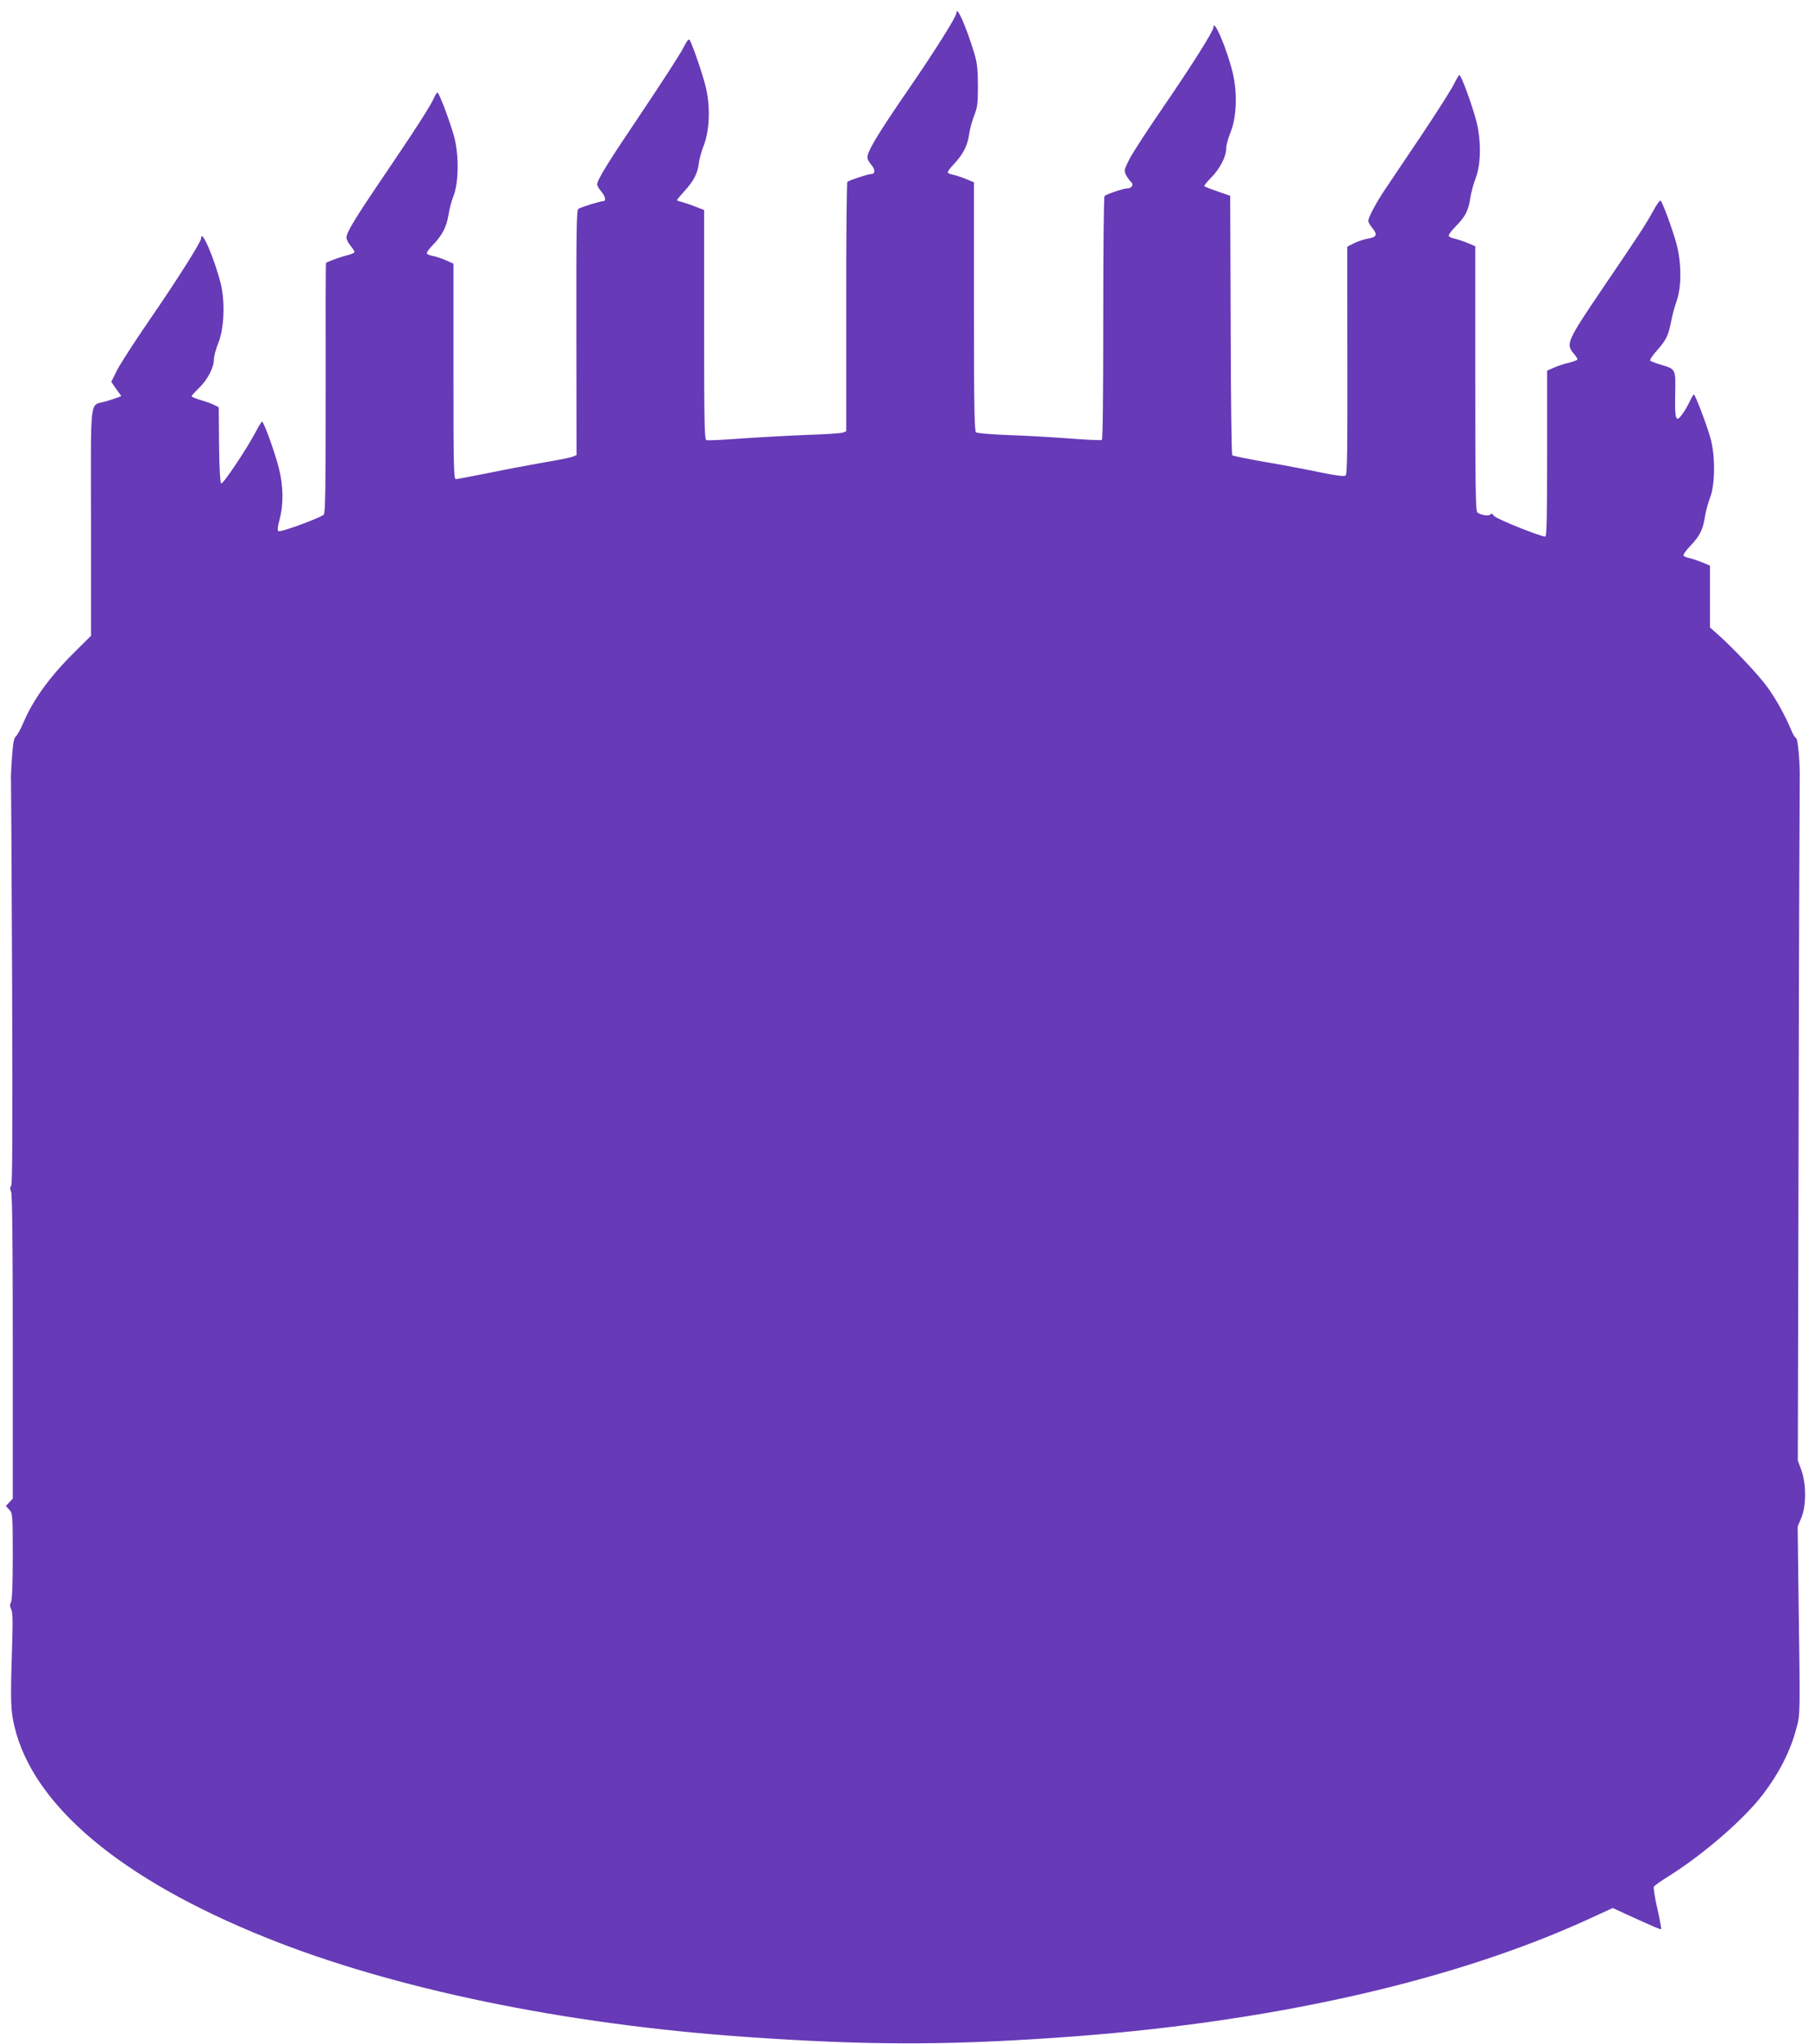
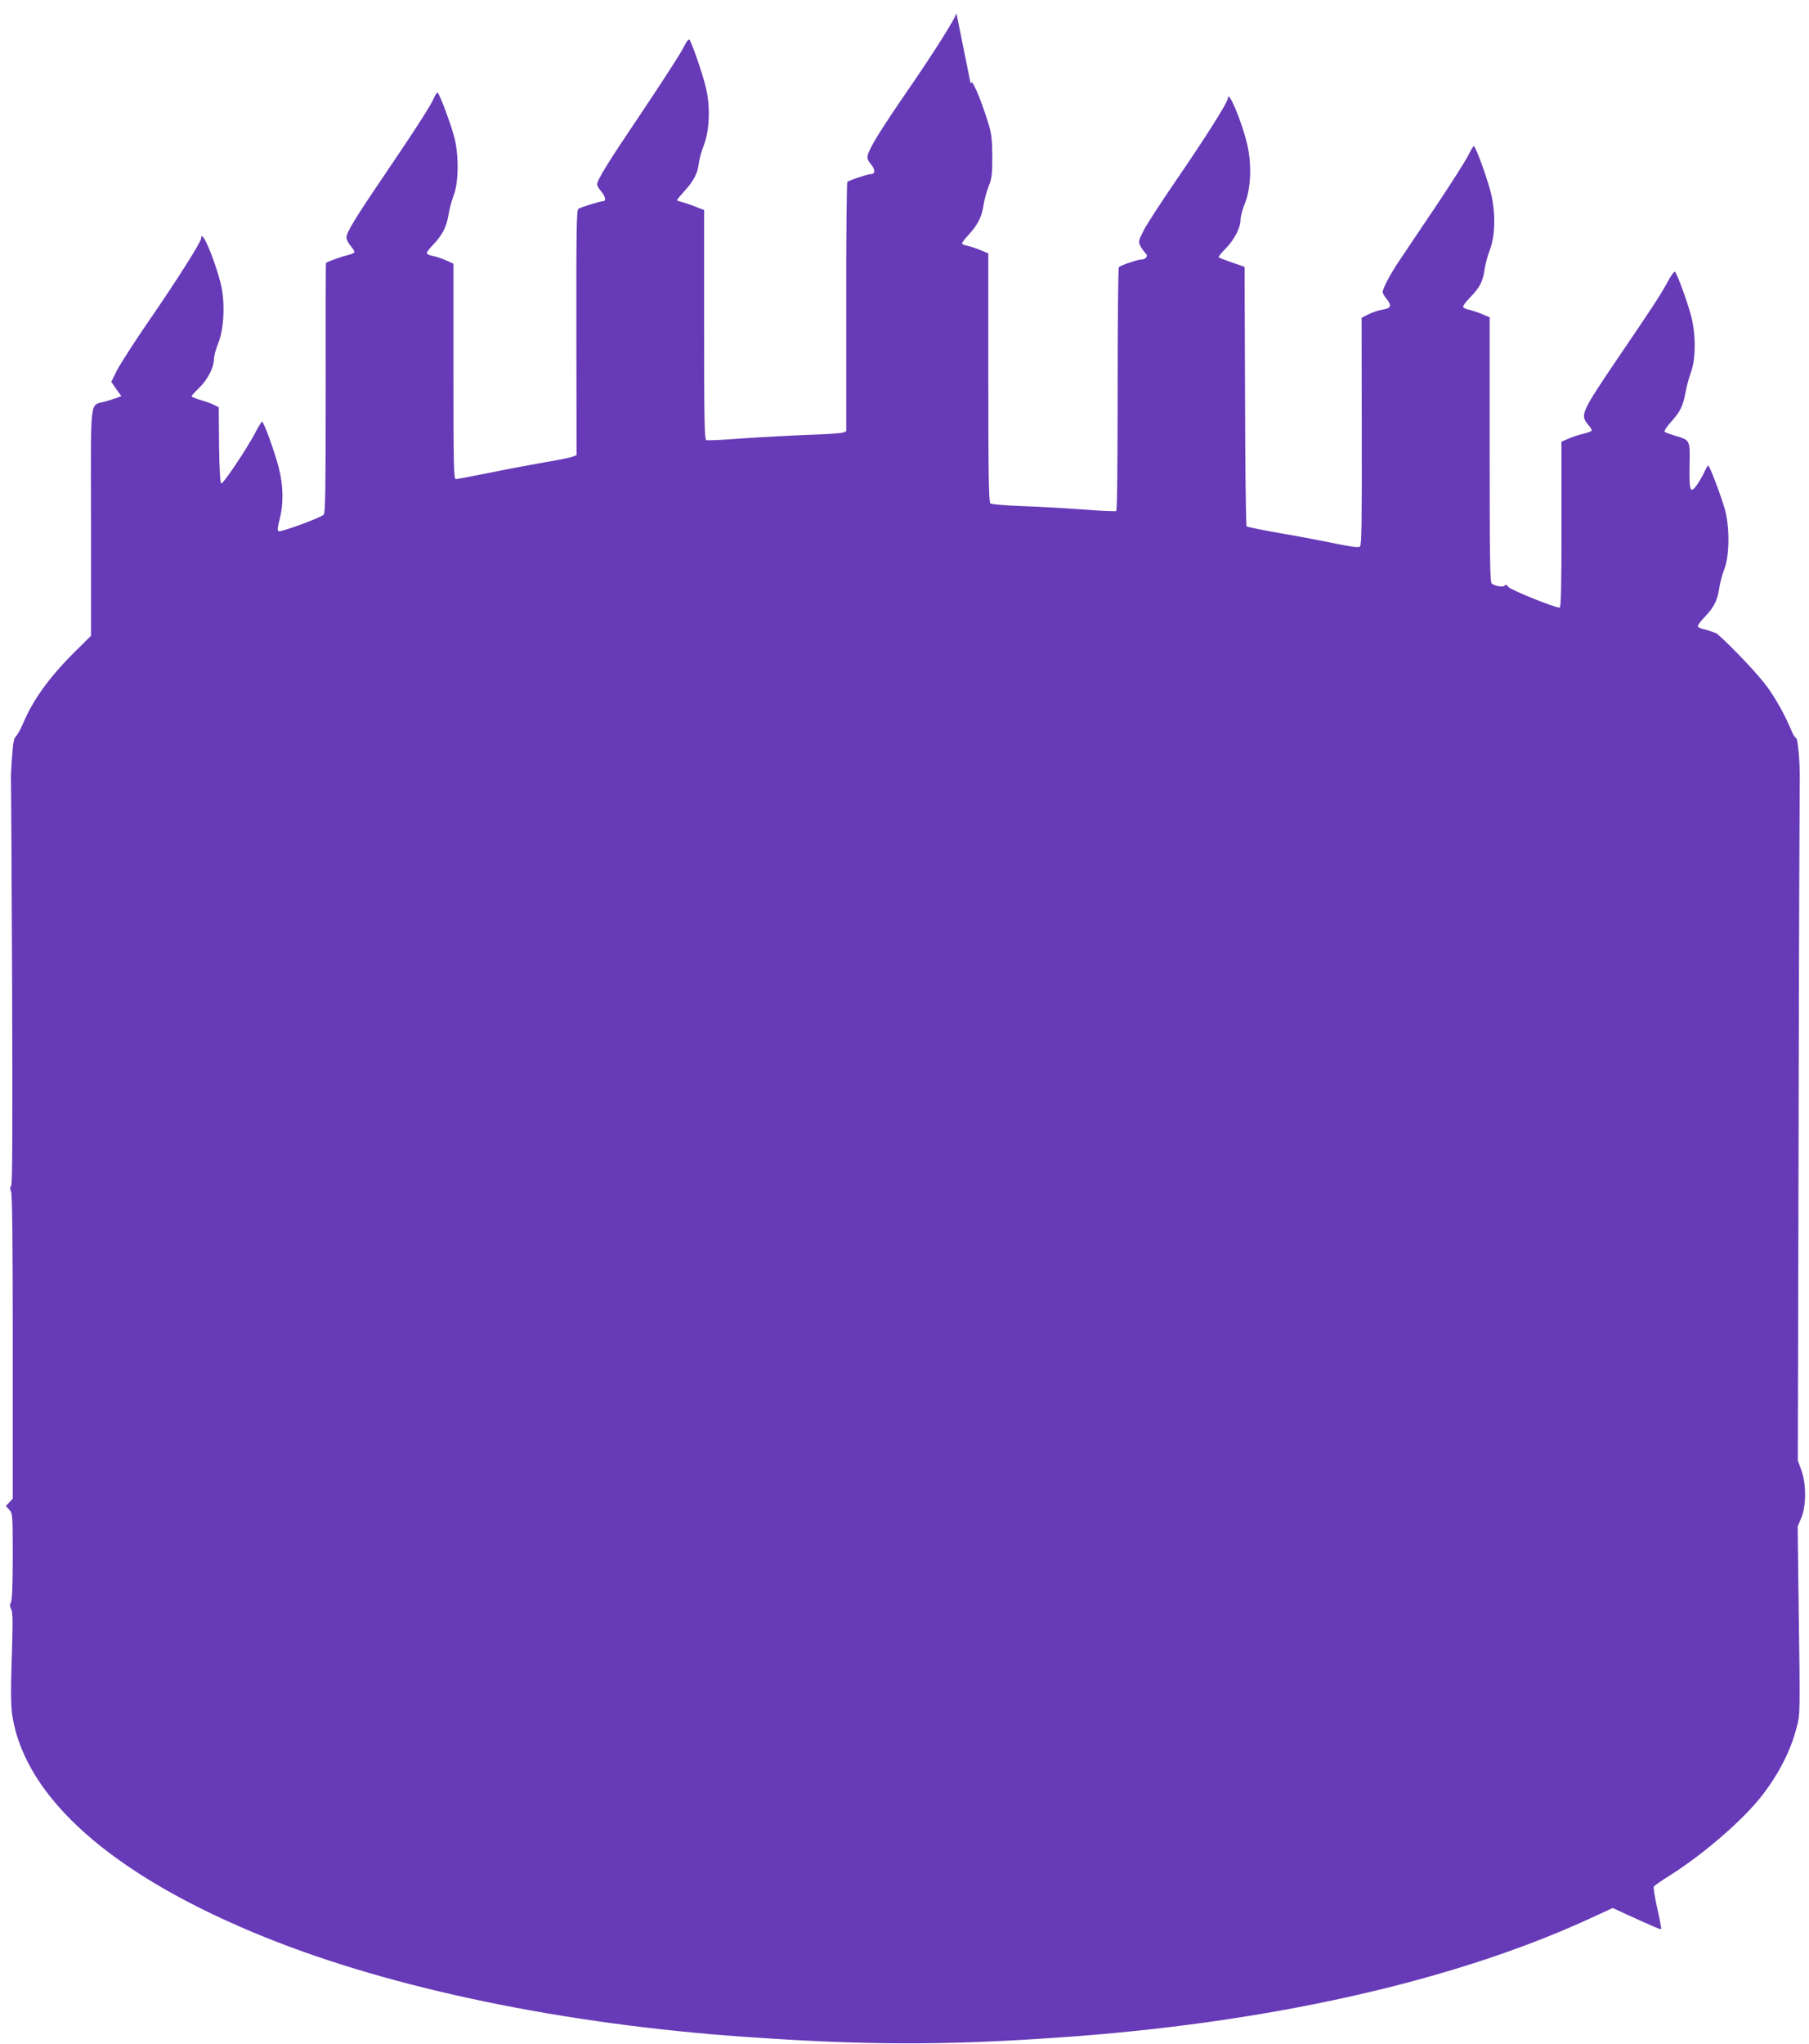
<svg xmlns="http://www.w3.org/2000/svg" version="1.0" width="1133pt" height="1280pt" viewBox="0 0 1133 1280" preserveAspectRatio="xMidYMid meet">
  <g transform="translate(0,1280) scale(0.1,-0.1)" fill="#673ab7" stroke="none">
-     <path d="M5990 12718 c0 -23 -138 -242 -304 -483 -170 -247 -240 -361 -251 -406 -5 -19 0 -34 20 -58 28 -32 28 -61 0 -61 -20 0 -137 -39 -148 -49 -4 -4 -8 -357 -7 -785 l0 -776 -22 -9 c-13 -4 -111 -11 -218 -14 -107 -4 -291 -14 -409 -22 -117 -9 -219 -14 -227 -11 -12 5 -14 119 -14 723 l0 718 -57 22 c-32 13 -70 25 -85 29 -16 3 -28 8 -28 11 0 3 22 29 48 58 58 63 83 113 89 175 3 25 17 74 31 110 36 93 42 242 13 362 -18 77 -80 258 -101 297 -6 11 -17 -3 -40 -48 -17 -35 -133 -214 -257 -399 -219 -325 -283 -429 -283 -457 0 -8 11 -27 25 -43 28 -33 33 -62 11 -62 -18 0 -137 -37 -154 -48 -11 -7 -13 -154 -12 -776 l1 -766 -23 -9 c-13 -6 -93 -22 -178 -36 -85 -15 -241 -44 -347 -66 -106 -21 -199 -39 -208 -39 -13 0 -15 74 -15 675 l0 674 -47 21 c-27 12 -63 24 -81 27 -18 3 -35 10 -38 15 -4 6 14 31 39 56 57 59 84 112 96 187 5 33 19 87 32 120 33 85 34 265 1 378 -29 100 -92 267 -102 267 -4 0 -13 -13 -20 -29 -18 -46 -121 -205 -304 -475 -191 -281 -246 -371 -246 -403 0 -12 11 -35 25 -51 14 -17 25 -34 25 -40 0 -5 -21 -15 -47 -21 -39 -9 -115 -37 -131 -47 -2 -1 -3 -352 -2 -781 0 -619 -2 -782 -12 -795 -15 -18 -266 -111 -283 -104 -9 3 -7 24 6 73 26 98 24 211 -5 324 -25 99 -94 289 -105 289 -3 0 -23 -32 -43 -71 -56 -105 -200 -320 -212 -316 -7 2 -12 84 -14 240 l-2 237 -28 14 c-15 8 -53 22 -85 31 -31 9 -57 20 -57 24 0 4 21 27 46 51 54 52 94 129 94 181 0 19 12 64 27 100 37 91 44 260 15 375 -40 158 -122 347 -122 282 0 -22 -149 -258 -328 -518 -89 -129 -178 -268 -199 -308 l-36 -73 31 -45 32 -44 -23 -9 c-12 -5 -47 -16 -77 -25 -100 -29 -91 54 -90 -754 l0 -713 -108 -107 c-154 -154 -256 -295 -318 -443 -15 -35 -35 -71 -44 -79 -13 -12 -19 -43 -25 -135 -5 -66 -8 -133 -6 -150 1 -16 4 -590 7 -1273 3 -903 2 -1248 -6 -1257 -8 -10 -8 -19 -1 -34 8 -13 11 -315 11 -972 l0 -953 -22 -23 -21 -23 21 -23 c21 -23 22 -30 22 -291 0 -176 -4 -274 -11 -288 -8 -15 -8 -26 1 -44 10 -18 11 -78 5 -261 -10 -314 -8 -372 15 -471 117 -497 666 -958 1575 -1324 794 -320 1870 -543 3005 -622 741 -52 1235 -54 1945 -5 1315 89 2477 349 3340 745 l146 67 82 -38 c181 -82 217 -98 221 -94 2 2 -8 60 -24 129 -16 69 -25 130 -22 137 4 6 47 37 96 67 219 138 470 356 588 511 102 134 173 274 209 413 24 88 24 74 14 786 l-6 478 22 52 c32 72 33 215 1 301 l-22 60 5 2080 c2 1144 6 2121 7 2170 3 108 -11 275 -24 275 -5 0 -18 21 -29 48 -40 95 -91 187 -147 266 -52 74 -218 250 -319 339 l-43 38 0 193 0 194 -47 20 c-27 11 -63 23 -80 27 -18 3 -35 11 -39 16 -3 6 17 35 46 64 58 62 76 100 89 183 5 31 19 84 32 117 32 84 33 265 1 375 -26 90 -95 270 -103 270 -3 0 -14 -19 -25 -42 -10 -22 -31 -59 -47 -81 -41 -57 -48 -37 -45 126 3 159 5 155 -92 184 -30 9 -59 20 -64 24 -5 4 12 31 38 60 61 68 75 97 92 183 7 39 23 98 35 131 31 85 31 237 0 355 -24 89 -86 259 -100 273 -5 5 -27 -26 -49 -68 -46 -83 -84 -142 -314 -480 -222 -328 -232 -349 -183 -407 14 -16 25 -33 25 -38 0 -4 -23 -14 -52 -21 -29 -6 -72 -21 -95 -31 l-43 -19 0 -519 c0 -410 -3 -520 -12 -520 -33 1 -304 110 -320 129 -11 14 -19 18 -23 10 -8 -13 -61 -5 -82 12 -11 9 -13 158 -13 839 l0 828 -47 20 c-27 11 -63 23 -80 27 -18 3 -36 11 -39 17 -4 5 16 33 44 61 62 64 79 98 91 179 6 35 20 88 32 118 35 88 37 238 6 360 -27 104 -95 290 -107 290 -3 0 -17 -24 -31 -52 -13 -29 -107 -177 -208 -328 -102 -151 -206 -306 -232 -345 -53 -80 -99 -167 -99 -189 0 -8 12 -28 26 -45 33 -40 26 -57 -28 -65 -24 -4 -63 -17 -87 -29 l-43 -22 1 -711 c1 -569 -1 -713 -11 -721 -9 -8 -54 -2 -153 18 -76 16 -232 46 -345 65 -113 20 -208 39 -212 43 -5 4 -9 371 -10 816 l-3 809 -78 27 c-43 15 -81 29 -84 33 -3 3 16 27 42 53 55 55 95 132 95 184 0 19 12 64 27 100 38 92 44 248 14 372 -35 147 -121 349 -121 285 0 -23 -139 -243 -314 -498 -96 -140 -192 -287 -212 -326 -34 -68 -35 -72 -21 -101 9 -16 23 -35 31 -43 20 -16 4 -40 -25 -40 -23 0 -129 -36 -141 -48 -5 -5 -8 -349 -8 -765 0 -478 -3 -758 -9 -762 -6 -3 -101 1 -211 10 -111 8 -283 18 -383 21 -100 4 -188 11 -194 17 -10 7 -13 177 -13 787 l0 778 -47 20 c-27 11 -63 23 -80 27 -18 3 -35 10 -37 14 -3 4 15 29 40 55 56 60 85 116 94 186 4 30 18 82 31 115 21 52 24 77 24 190 -1 107 -5 143 -24 205 -53 173 -111 301 -111 248z" />
+     <path d="M5990 12718 c0 -23 -138 -242 -304 -483 -170 -247 -240 -361 -251 -406 -5 -19 0 -34 20 -58 28 -32 28 -61 0 -61 -20 0 -137 -39 -148 -49 -4 -4 -8 -357 -7 -785 l0 -776 -22 -9 c-13 -4 -111 -11 -218 -14 -107 -4 -291 -14 -409 -22 -117 -9 -219 -14 -227 -11 -12 5 -14 119 -14 723 l0 718 -57 22 c-32 13 -70 25 -85 29 -16 3 -28 8 -28 11 0 3 22 29 48 58 58 63 83 113 89 175 3 25 17 74 31 110 36 93 42 242 13 362 -18 77 -80 258 -101 297 -6 11 -17 -3 -40 -48 -17 -35 -133 -214 -257 -399 -219 -325 -283 -429 -283 -457 0 -8 11 -27 25 -43 28 -33 33 -62 11 -62 -18 0 -137 -37 -154 -48 -11 -7 -13 -154 -12 -776 l1 -766 -23 -9 c-13 -6 -93 -22 -178 -36 -85 -15 -241 -44 -347 -66 -106 -21 -199 -39 -208 -39 -13 0 -15 74 -15 675 l0 674 -47 21 c-27 12 -63 24 -81 27 -18 3 -35 10 -38 15 -4 6 14 31 39 56 57 59 84 112 96 187 5 33 19 87 32 120 33 85 34 265 1 378 -29 100 -92 267 -102 267 -4 0 -13 -13 -20 -29 -18 -46 -121 -205 -304 -475 -191 -281 -246 -371 -246 -403 0 -12 11 -35 25 -51 14 -17 25 -34 25 -40 0 -5 -21 -15 -47 -21 -39 -9 -115 -37 -131 -47 -2 -1 -3 -352 -2 -781 0 -619 -2 -782 -12 -795 -15 -18 -266 -111 -283 -104 -9 3 -7 24 6 73 26 98 24 211 -5 324 -25 99 -94 289 -105 289 -3 0 -23 -32 -43 -71 -56 -105 -200 -320 -212 -316 -7 2 -12 84 -14 240 l-2 237 -28 14 c-15 8 -53 22 -85 31 -31 9 -57 20 -57 24 0 4 21 27 46 51 54 52 94 129 94 181 0 19 12 64 27 100 37 91 44 260 15 375 -40 158 -122 347 -122 282 0 -22 -149 -258 -328 -518 -89 -129 -178 -268 -199 -308 l-36 -73 31 -45 32 -44 -23 -9 c-12 -5 -47 -16 -77 -25 -100 -29 -91 54 -90 -754 l0 -713 -108 -107 c-154 -154 -256 -295 -318 -443 -15 -35 -35 -71 -44 -79 -13 -12 -19 -43 -25 -135 -5 -66 -8 -133 -6 -150 1 -16 4 -590 7 -1273 3 -903 2 -1248 -6 -1257 -8 -10 -8 -19 -1 -34 8 -13 11 -315 11 -972 l0 -953 -22 -23 -21 -23 21 -23 c21 -23 22 -30 22 -291 0 -176 -4 -274 -11 -288 -8 -15 -8 -26 1 -44 10 -18 11 -78 5 -261 -10 -314 -8 -372 15 -471 117 -497 666 -958 1575 -1324 794 -320 1870 -543 3005 -622 741 -52 1235 -54 1945 -5 1315 89 2477 349 3340 745 l146 67 82 -38 c181 -82 217 -98 221 -94 2 2 -8 60 -24 129 -16 69 -25 130 -22 137 4 6 47 37 96 67 219 138 470 356 588 511 102 134 173 274 209 413 24 88 24 74 14 786 l-6 478 22 52 c32 72 33 215 1 301 l-22 60 5 2080 c2 1144 6 2121 7 2170 3 108 -11 275 -24 275 -5 0 -18 21 -29 48 -40 95 -91 187 -147 266 -52 74 -218 250 -319 339 c-27 11 -63 23 -80 27 -18 3 -35 11 -39 16 -3 6 17 35 46 64 58 62 76 100 89 183 5 31 19 84 32 117 32 84 33 265 1 375 -26 90 -95 270 -103 270 -3 0 -14 -19 -25 -42 -10 -22 -31 -59 -47 -81 -41 -57 -48 -37 -45 126 3 159 5 155 -92 184 -30 9 -59 20 -64 24 -5 4 12 31 38 60 61 68 75 97 92 183 7 39 23 98 35 131 31 85 31 237 0 355 -24 89 -86 259 -100 273 -5 5 -27 -26 -49 -68 -46 -83 -84 -142 -314 -480 -222 -328 -232 -349 -183 -407 14 -16 25 -33 25 -38 0 -4 -23 -14 -52 -21 -29 -6 -72 -21 -95 -31 l-43 -19 0 -519 c0 -410 -3 -520 -12 -520 -33 1 -304 110 -320 129 -11 14 -19 18 -23 10 -8 -13 -61 -5 -82 12 -11 9 -13 158 -13 839 l0 828 -47 20 c-27 11 -63 23 -80 27 -18 3 -36 11 -39 17 -4 5 16 33 44 61 62 64 79 98 91 179 6 35 20 88 32 118 35 88 37 238 6 360 -27 104 -95 290 -107 290 -3 0 -17 -24 -31 -52 -13 -29 -107 -177 -208 -328 -102 -151 -206 -306 -232 -345 -53 -80 -99 -167 -99 -189 0 -8 12 -28 26 -45 33 -40 26 -57 -28 -65 -24 -4 -63 -17 -87 -29 l-43 -22 1 -711 c1 -569 -1 -713 -11 -721 -9 -8 -54 -2 -153 18 -76 16 -232 46 -345 65 -113 20 -208 39 -212 43 -5 4 -9 371 -10 816 l-3 809 -78 27 c-43 15 -81 29 -84 33 -3 3 16 27 42 53 55 55 95 132 95 184 0 19 12 64 27 100 38 92 44 248 14 372 -35 147 -121 349 -121 285 0 -23 -139 -243 -314 -498 -96 -140 -192 -287 -212 -326 -34 -68 -35 -72 -21 -101 9 -16 23 -35 31 -43 20 -16 4 -40 -25 -40 -23 0 -129 -36 -141 -48 -5 -5 -8 -349 -8 -765 0 -478 -3 -758 -9 -762 -6 -3 -101 1 -211 10 -111 8 -283 18 -383 21 -100 4 -188 11 -194 17 -10 7 -13 177 -13 787 l0 778 -47 20 c-27 11 -63 23 -80 27 -18 3 -35 10 -37 14 -3 4 15 29 40 55 56 60 85 116 94 186 4 30 18 82 31 115 21 52 24 77 24 190 -1 107 -5 143 -24 205 -53 173 -111 301 -111 248z" />
  </g>
</svg>